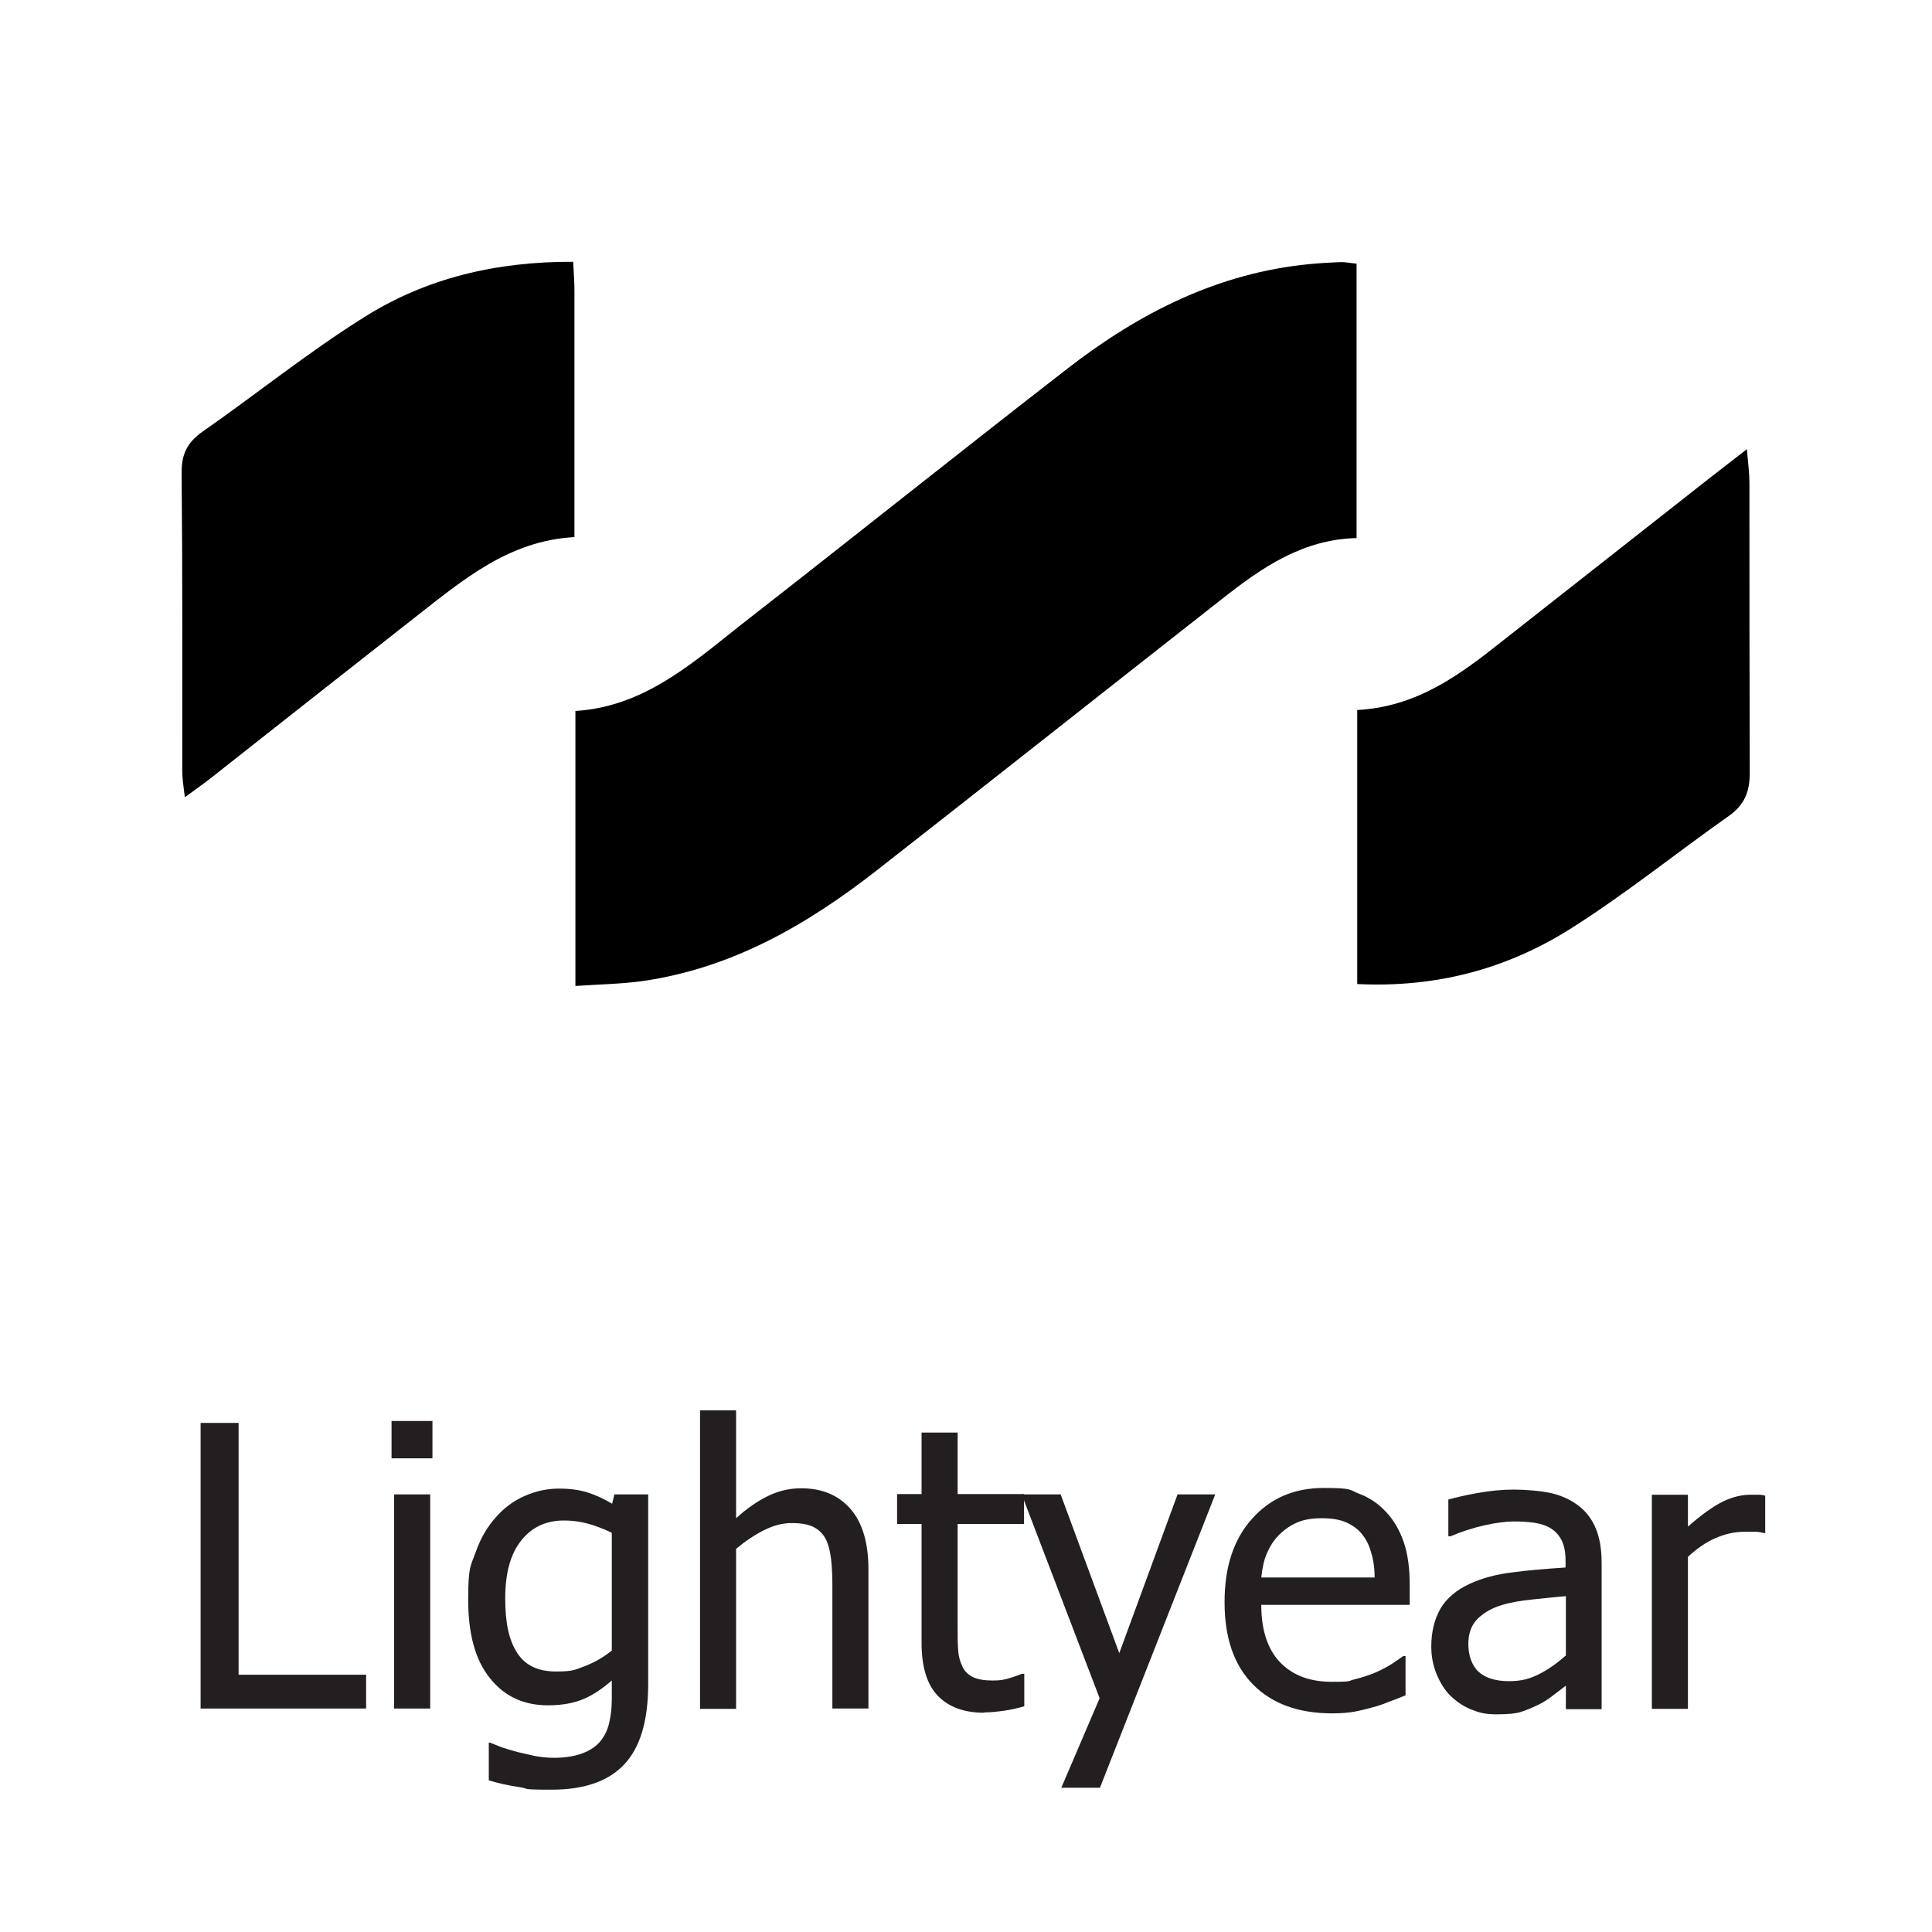
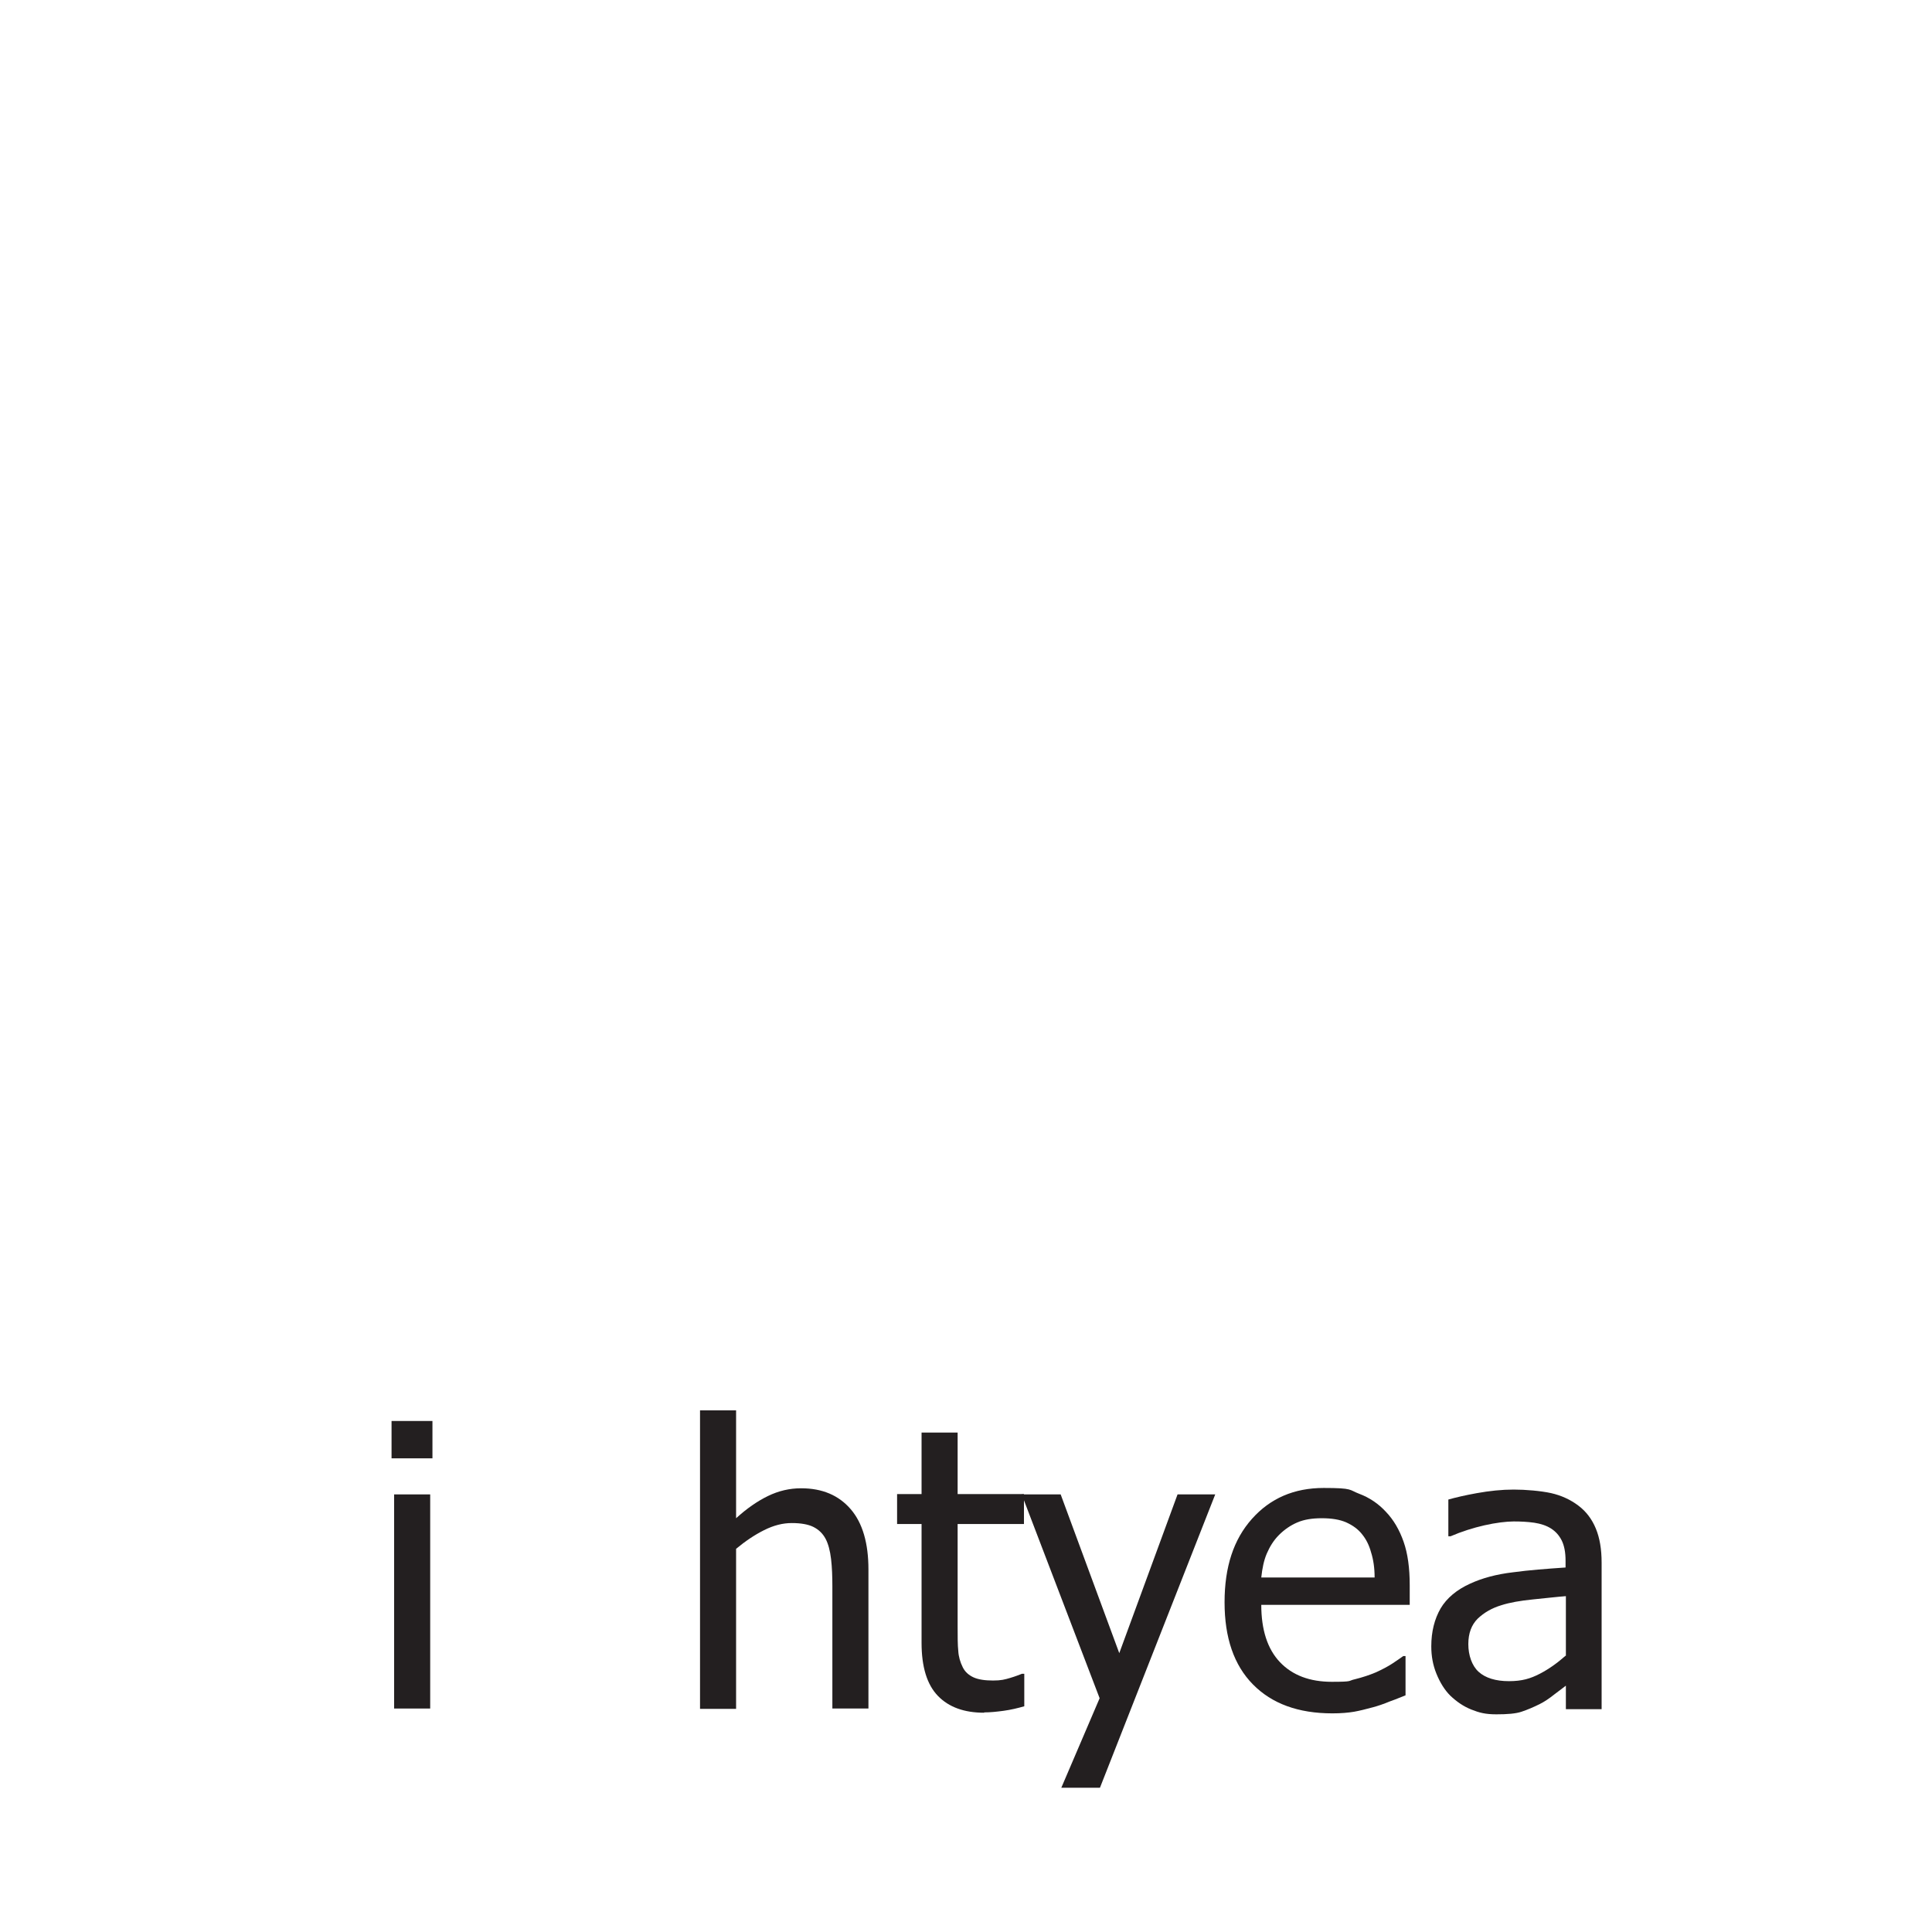
<svg xmlns="http://www.w3.org/2000/svg" version="1.1" viewBox="0 0 600 600">
  <defs>
    <style>
      .cls-1 {
        fill: #231f20;
      }
    </style>
  </defs>
  <g>
    <g id="Layer_1">
      <g>
-         <path d="M421.3,81.8v85.3c-16.7.4-29.3,9.1-41.4,18.6-35.7,28-71.3,56.2-107.1,84.2-21.8,17.1-45.3,30.8-73.4,34.8-6.6.9-13.4,1-20.7,1.5v-85.4c22.6-1.4,38.1-16.5,54.8-29.4,32.8-25.6,65.2-51.5,98.1-77,22.2-17.2,46.7-29.7,75.3-32.4,3.2-.3,6.5-.5,9.7-.6,1.4,0,2.8.3,4.7.5Z" />
-         <path d="M421.5,220.5c18.6-1,31.8-10.9,44.8-21.2,21.5-16.9,43.1-33.9,64.6-50.8,3.4-2.7,6.9-5.3,11.6-9,.4,4.4.8,7.5.8,10.5,0,30,0,60.1.1,90.1,0,5.9-1.7,9.9-6.5,13.3-16.6,11.7-32.4,24.5-49.6,35.3-19.5,12.2-41.3,18.1-65.8,16.9,0-14.4,0-28.4,0-42.5s0-27.6,0-42.6Z" />
-         <path d="M178,81.3c.2,3.7.4,6.3.4,8.9,0,25.3,0,50.6,0,76.6-20.3,1.1-34.5,13.2-49.1,24.6-21.3,16.7-42.6,33.5-63.9,50.3-2.3,1.8-4.6,3.4-8,5.9-.4-3.4-.8-5.8-.8-8.2,0-30.9.1-61.8-.2-92.7,0-5.6,1.7-9.2,6.3-12.5,16.9-11.8,33-24.8,50.4-35.7,19.2-12.1,40.9-17.3,64.9-17.2Z" />
+         <path d="M421.5,220.5s0-27.6,0-42.6Z" />
      </g>
      <g>
-         <path class="cls-1" d="M113.7,530.6h-51.4v-88.7h11.8v78.2h39.6v10.5Z" />
        <path class="cls-1" d="M134.3,452.9h-12.7v-11.6h12.7v11.6ZM133.6,530.6h-11.2v-66.5h11.2v66.5Z" />
-         <path class="cls-1" d="M152.4,541.3c.8.3,1.9.7,3.3,1.3,1.5.5,3.1,1,5,1.5,2.1.5,4,.9,5.7,1.3,1.7.3,3.7.5,5.7.5,3.5,0,6.4-.5,8.8-1.4,2.4-.9,4.3-2.2,5.6-3.8,1.3-1.6,2.2-3.5,2.7-5.7.5-2.1.8-4.6.8-7.3v-5.8c-3,2.6-6,4.6-8.9,5.8-2.9,1.2-6.5,1.9-10.9,1.9-7.6,0-13.6-2.8-18.1-8.5-4.5-5.6-6.7-13.7-6.7-24.3s.8-10.4,2.3-14.7c1.5-4.3,3.6-7.9,6.3-10.9,2.5-2.9,5.5-5.1,8.9-6.6,3.4-1.5,6.9-2.3,10.6-2.3s6.4.4,9,1.2c2.5.8,5.1,2,7.6,3.5l.7-2.9h10.5v59c0,11.3-2.5,19.6-7.4,24.8-4.9,5.3-12.5,7.9-22.6,7.9s-6.6-.3-10-.8c-3.4-.5-6.6-1.2-9.5-2.1v-11.7h.6ZM190,512.5v-36.5c-2.8-1.3-5.4-2.3-7.7-2.9-2.4-.6-4.7-.9-7.1-.9-5.7,0-10.1,2.1-13.4,6.3-3.3,4.2-4.9,10.1-4.9,17.9s1.2,13,3.7,16.9c2.5,3.9,6.5,5.8,12.1,5.8s5.9-.6,9-1.7c3.1-1.2,5.8-2.8,8.3-4.8Z" />
        <path class="cls-1" d="M269.7,530.6h-11.2v-37.9c0-3.1-.1-5.9-.4-8.5-.3-2.6-.9-4.8-1.7-6.3-.9-1.7-2.2-2.9-3.8-3.7-1.6-.8-3.9-1.2-6.7-1.2s-5.6.7-8.6,2.2c-3,1.5-5.8,3.4-8.7,5.8v49.7h-11.2v-92.7h11.2v33.5c3.3-3,6.6-5.3,9.9-6.9,3.3-1.6,6.7-2.4,10.3-2.4,6.6,0,11.7,2.2,15.4,6.5,3.7,4.3,5.5,10.6,5.5,18.7v43.2Z" />
        <path class="cls-1" d="M305.6,531.9c-6.1,0-10.9-1.7-14.3-5.2-3.4-3.5-5.1-9-5.1-16.5v-36.9h-7.6v-9.3h7.6v-19.1h11.2v19.1h20.6v9.3h-20.6v31.6c0,3.4,0,6,.2,7.8.1,1.8.6,3.5,1.4,5.1.7,1.4,1.8,2.4,3.3,3.1,1.5.7,3.6,1,6.1,1s3.6-.3,5.3-.8c1.7-.5,2.9-1,3.7-1.3h.7v10.1c-2.1.6-4.2,1.1-6.4,1.4-2.2.3-4.2.5-6,.5Z" />
        <path class="cls-1" d="M377.4,464.1l-35.8,91.1h-12l11.9-27.8-24.2-63.3h12.1l18.2,49.3,18.1-49.3h11.7Z" />
        <path class="cls-1" d="M413.8,532.1c-10.6,0-18.8-3-24.7-9-5.9-6-8.8-14.5-8.8-25.5s2.8-19.5,8.5-25.9c5.7-6.4,13.1-9.6,22.3-9.6s7.8.6,11,1.8c3.2,1.2,6,3.1,8.3,5.6,2.4,2.5,4.2,5.6,5.5,9.3,1.3,3.7,1.9,8.2,1.9,13.5v6.1h-46.1c0,7.7,1.9,13.7,5.8,17.8,3.9,4.1,9.3,6.1,16.1,6.1s4.9-.3,7.2-.8c2.4-.6,4.5-1.3,6.4-2.1,2-.9,3.7-1.8,5.1-2.7,1.4-.9,2.5-1.7,3.5-2.4h.7v12.2c-1.3.5-2.9,1.2-4.9,1.9-1.9.8-3.7,1.4-5.2,1.8-2.2.6-4.2,1.1-5.9,1.4-1.8.3-4,.5-6.7.5ZM426.9,489.9c0-3-.4-5.6-1.1-7.8-.6-2.2-1.5-4-2.7-5.5-1.3-1.7-3-2.9-5-3.8-2-.9-4.6-1.3-7.6-1.3s-5.5.4-7.6,1.3c-2.1.9-4,2.2-5.7,3.9-1.7,1.7-2.9,3.7-3.8,5.8-.9,2.1-1.4,4.6-1.7,7.4h35.2Z" />
        <path class="cls-1" d="M486.3,523.5c-.9.7-2.1,1.6-3.7,2.8-1.5,1.2-3,2.2-4.4,2.9-2,1-3.9,1.8-5.7,2.4-1.8.6-4.4.8-7.8.8s-5.3-.5-7.8-1.5c-2.5-1-4.6-2.5-6.5-4.3-1.8-1.8-3.2-4.1-4.3-6.8-1.1-2.7-1.6-5.5-1.6-8.5,0-4.6,1-8.5,2.9-11.8,1.9-3.2,5-5.8,9.2-7.7,3.7-1.7,8.1-2.9,13.2-3.5,5.1-.7,10.6-1.1,16.4-1.5v-2.1c0-2.6-.4-4.7-1.2-6.3-.8-1.6-1.9-2.8-3.3-3.7-1.4-.9-3.2-1.5-5.2-1.8-2.1-.3-4.2-.4-6.4-.4s-5.6.4-9.1,1.2c-3.5.8-7,1.9-10.5,3.4h-.7v-11.4c2.1-.6,5-1.3,8.9-2,3.9-.7,7.7-1.1,11.4-1.1s8.4.4,11.6,1.1c3.1.7,6,2,8.5,3.9,2.4,1.8,4.2,4.2,5.4,7.1,1.2,2.9,1.8,6.4,1.8,10.6v45.5h-11.1v-7.1ZM486.3,514.2v-18.5c-2.7.2-6,.6-10.1,1-4.1.4-7.4,1-9.9,1.8-3,.9-5.4,2.3-7.4,4.2-1.9,1.9-2.9,4.5-2.9,7.9s1.1,6.7,3.2,8.6c2.1,1.9,5.3,2.9,9.4,2.9s6.7-.8,9.6-2.3c2.9-1.5,5.5-3.4,8-5.6Z" />
-         <path class="cls-1" d="M548.4,476.1h-.6c-.8-.2-1.7-.4-2.7-.4-.9,0-2.1,0-3.4,0-3,0-6,.7-9,2s-5.8,3.3-8.5,5.8v47.2h-11.2v-66.5h11.2v9.9c4.1-3.6,7.7-6.2,10.7-7.7,3-1.5,6-2.2,8.8-2.2s2,0,2.6,0c.6,0,1.2.1,1.9.3v11.7Z" />
      </g>
    </g>
  </g>
</svg>